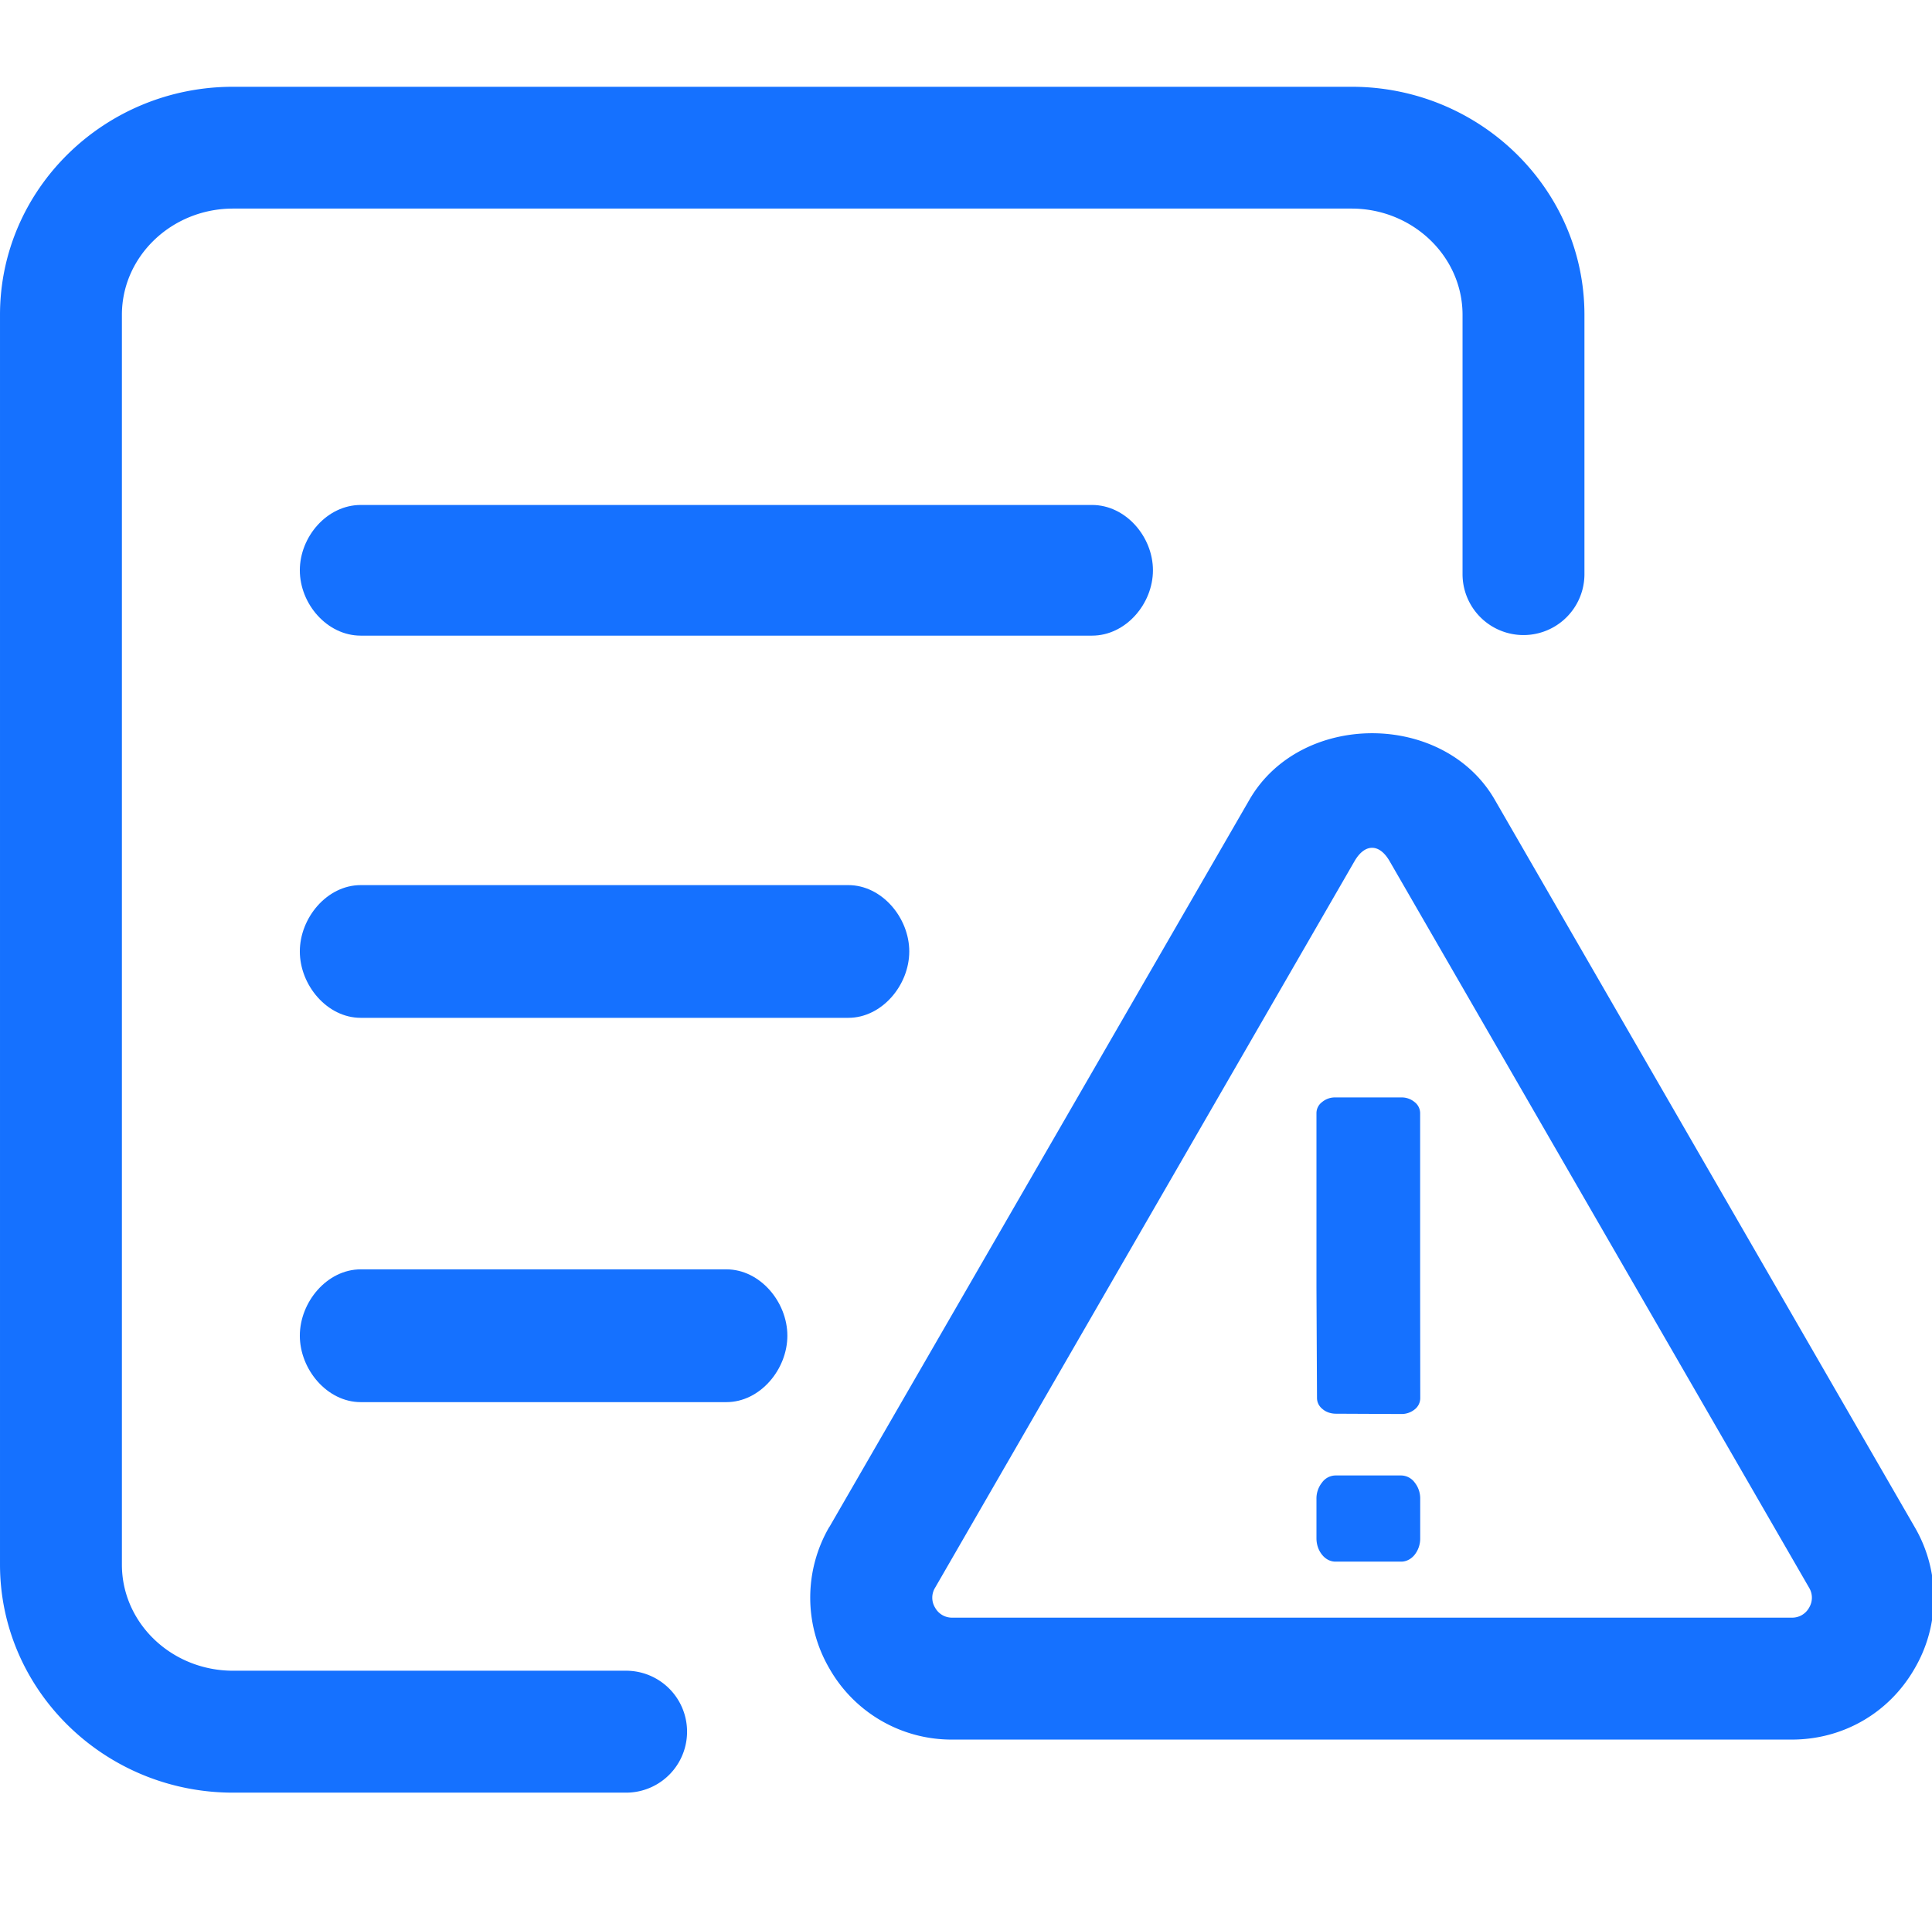
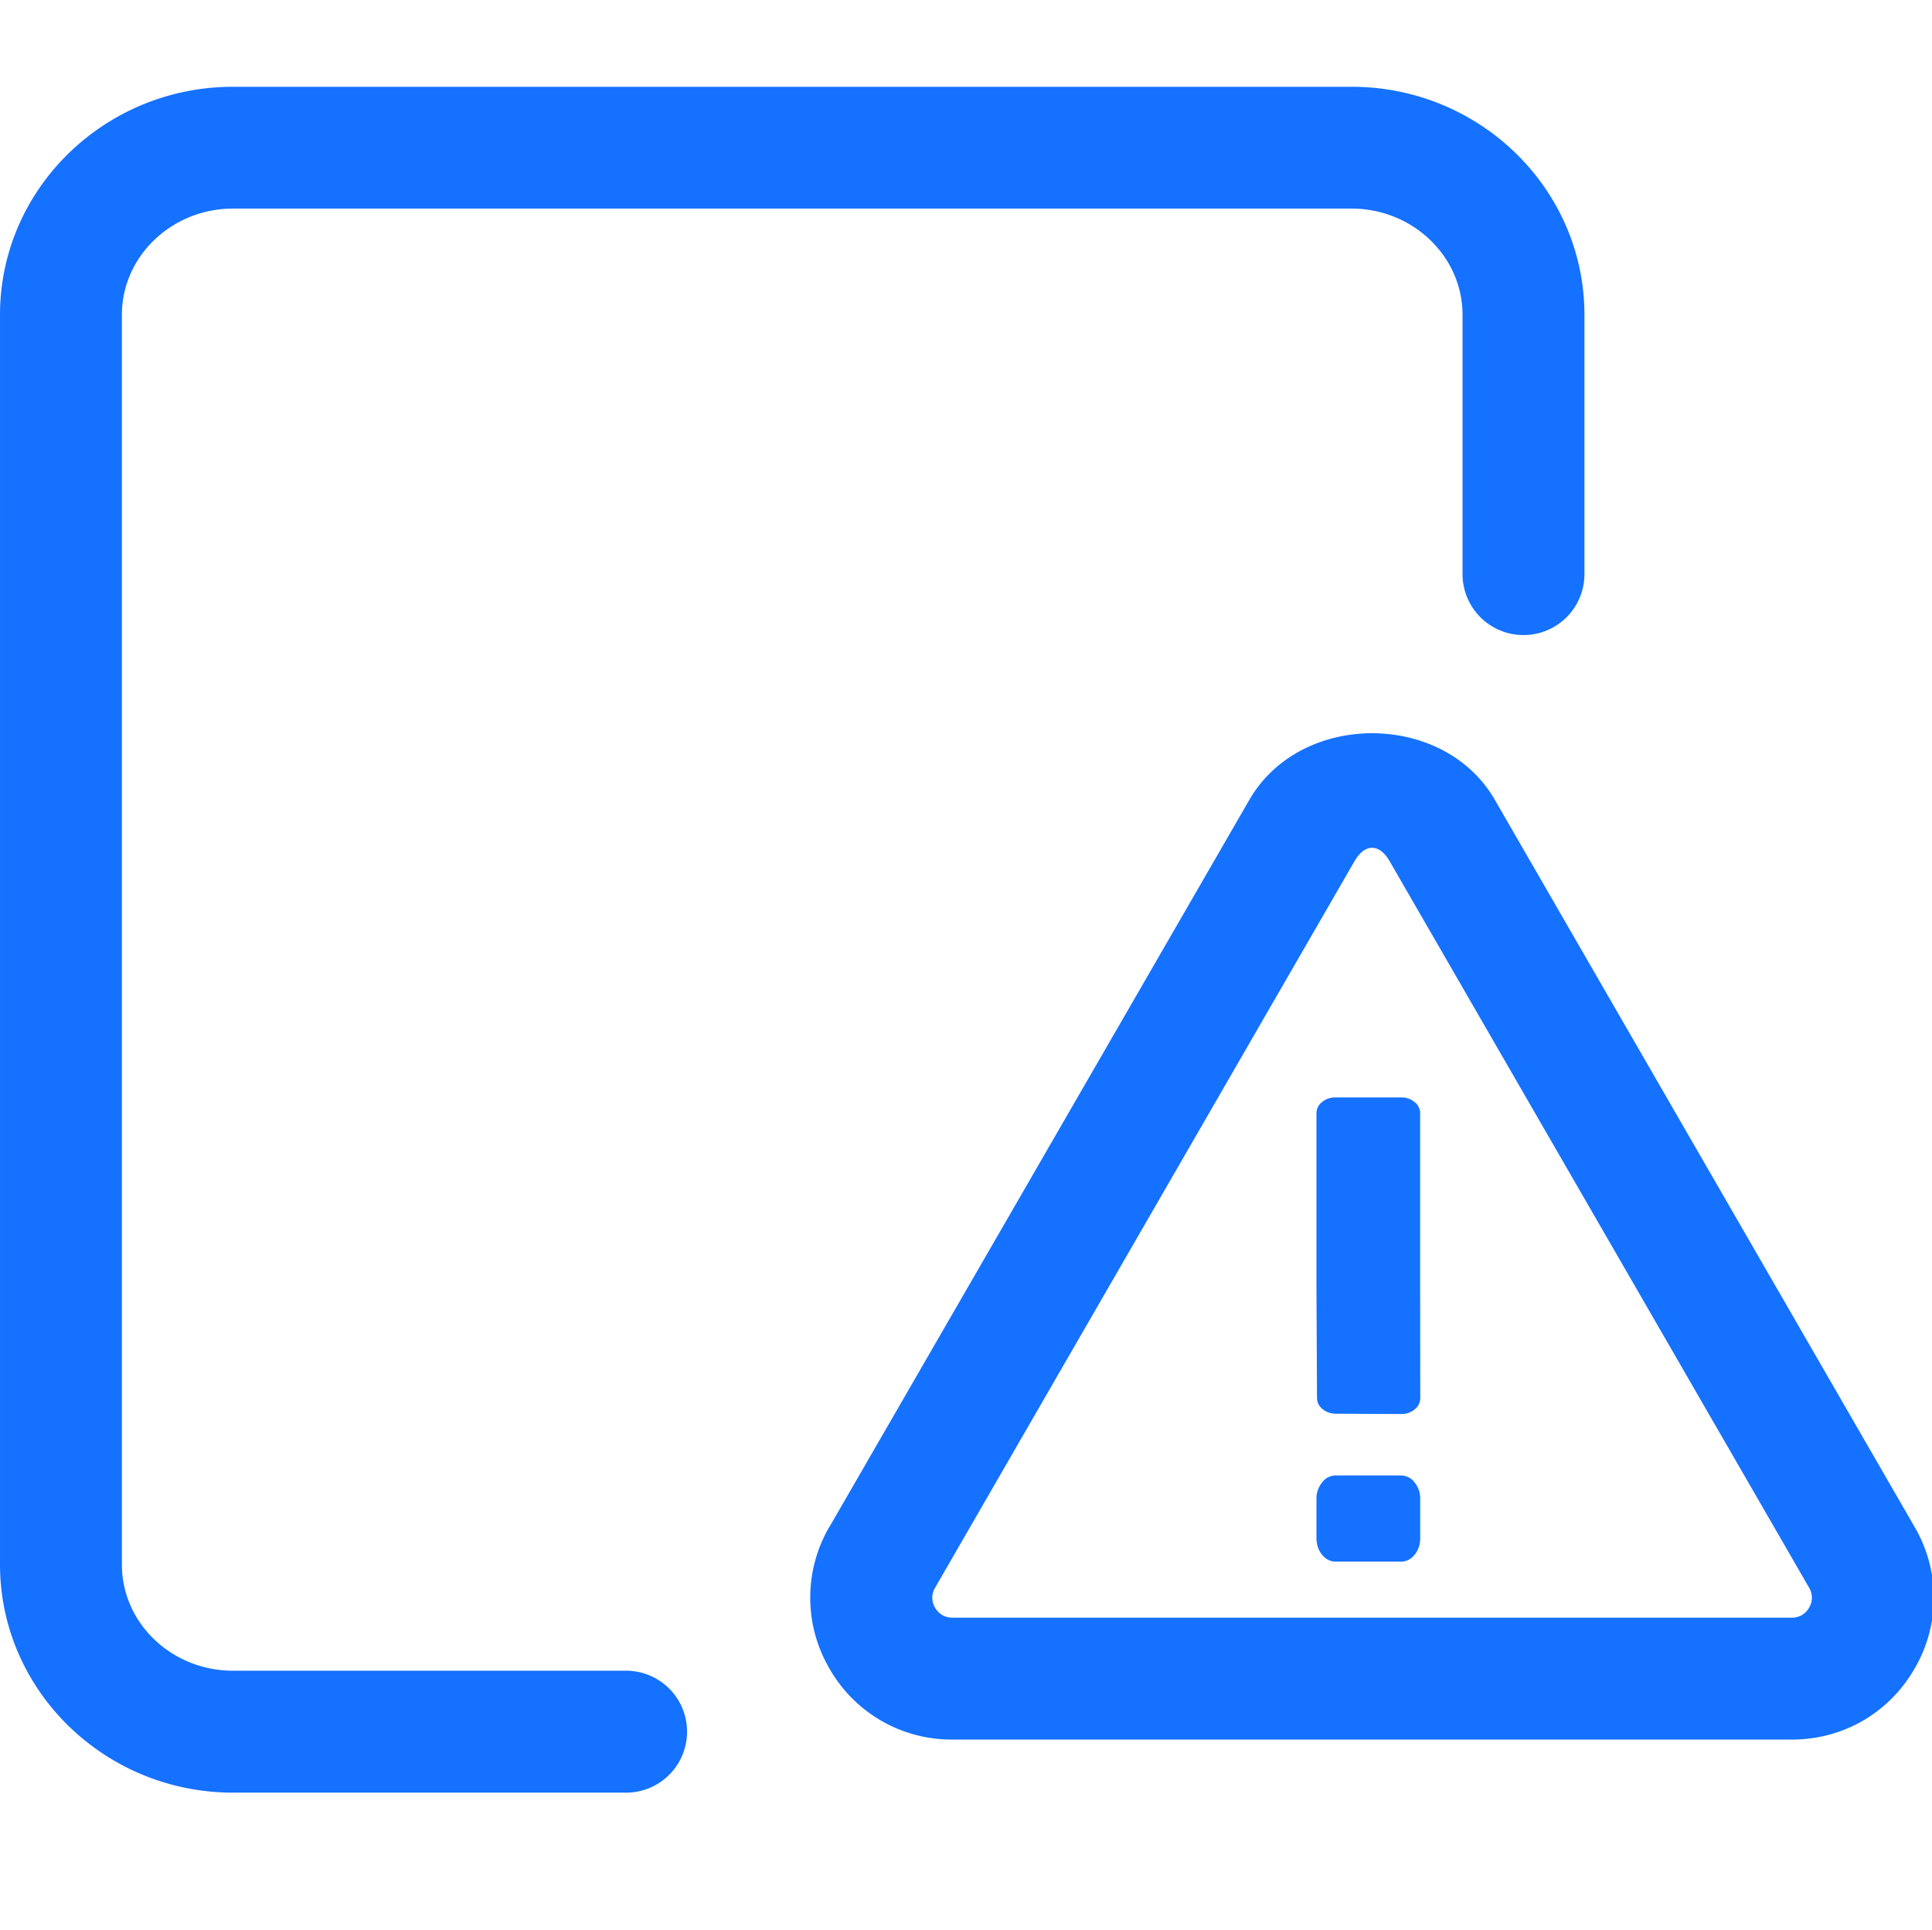
<svg xmlns="http://www.w3.org/2000/svg" t="1678176804640" class="icon" viewBox="0 0 1025 1024" version="1.1" p-id="15738" width="48.047" height="48">
-   <path d="M611.68 302.624c0-17.856-14.464-34.656-32.32-34.656H191.392c-17.888 0-32.32 16.832-32.32 34.656 0 17.856 14.464 34.688 32.32 34.688h387.968c17.856 0 32.32-16.832 32.32-34.688zM191.392 469.696c-17.888 0-32.32 17.344-32.32 35.2 0 17.888 14.464 35.232 32.32 35.232h258.656c17.856 0 32.352-17.344 32.352-35.232 0-17.856-14.496-35.2-32.352-35.2H191.392zM385.376 673.6H191.392c-17.888 0-32.32 17.344-32.32 35.2 0 17.888 14.464 35.264 32.32 35.264h193.984c17.888 0 32.352-17.376 32.352-35.264 0-17.856-14.464-35.2-32.352-35.2z" p-id="15739" fill="#1571ff" />
  <path d="M332.16 886.592H123.648c-32.544 0-58.976-25.216-58.976-56.32v-663.2c0-31.072 26.464-56.384 58.976-56.384h593.376c32.416 0 58.912 25.312 58.912 56.384V304.64a32.32 32.32 0 1 0 64.672 0.064V167.072c0-66.72-55.392-121.024-123.552-121.024H123.648C55.456 46.048 0 100.32 0 167.072v663.136c0 66.752 55.456 121.088 123.648 121.088h208.512a32.32 32.32 0 1 0 0-64.704zM743.392 782.976h-34.88a8.96 8.96 0 0 0-7.072 3.68 13.664 13.664 0 0 0-3.008 8.832v20.8c0 3.2 0.992 6.336 3.008 8.8 1.92 2.4 4.512 3.616 7.072 3.616h34.88c2.56 0 5.152-1.216 7.104-3.616a13.856 13.856 0 0 0 2.976-8.8v-20.8a13.6 13.6 0 0 0-2.976-8.832 9.088 9.088 0 0 0-7.104-3.68z m-41.728-35.232c1.92 1.664 4.512 2.464 7.072 2.464l34.624 0.16a11.04 11.04 0 0 0 7.168-2.432 7.616 7.616 0 0 0 2.976-5.92l-0.064-59.648v-91.68a7.456 7.456 0 0 0-2.944-5.856 10.656 10.656 0 0 0-7.136-2.464H708.512a10.624 10.624 0 0 0-7.104 2.464 7.36 7.36 0 0 0-2.976 5.856v92.384l0.288 58.848c0.032 2.144 0.96 4.256 2.944 5.824z" p-id="15740" fill="#1571ff" />
  <path d="M1015.744 810.24L793.088 424.48c-27.104-47.168-103.136-47.168-130.272 0L440.064 810.24h-0.064a74.624 74.624 0 0 0 0.064 75.232 74.56 74.56 0 0 0 65.184 37.664h445.312c27.264 0 51.68-14.112 65.216-37.696a74.336 74.336 0 0 0-0.032-75.2z m-55.936 42.88a10.24 10.24 0 0 1-9.248 5.312H505.248a10.208 10.208 0 0 1-9.152-5.312 10.112 10.112 0 0 1 0-10.56l222.624-385.728c5.44-9.248 13.024-9.248 18.432 0L959.808 842.56a10.24 10.24 0 0 1 0 10.56z" p-id="15741" fill="#1571ff" />
</svg>